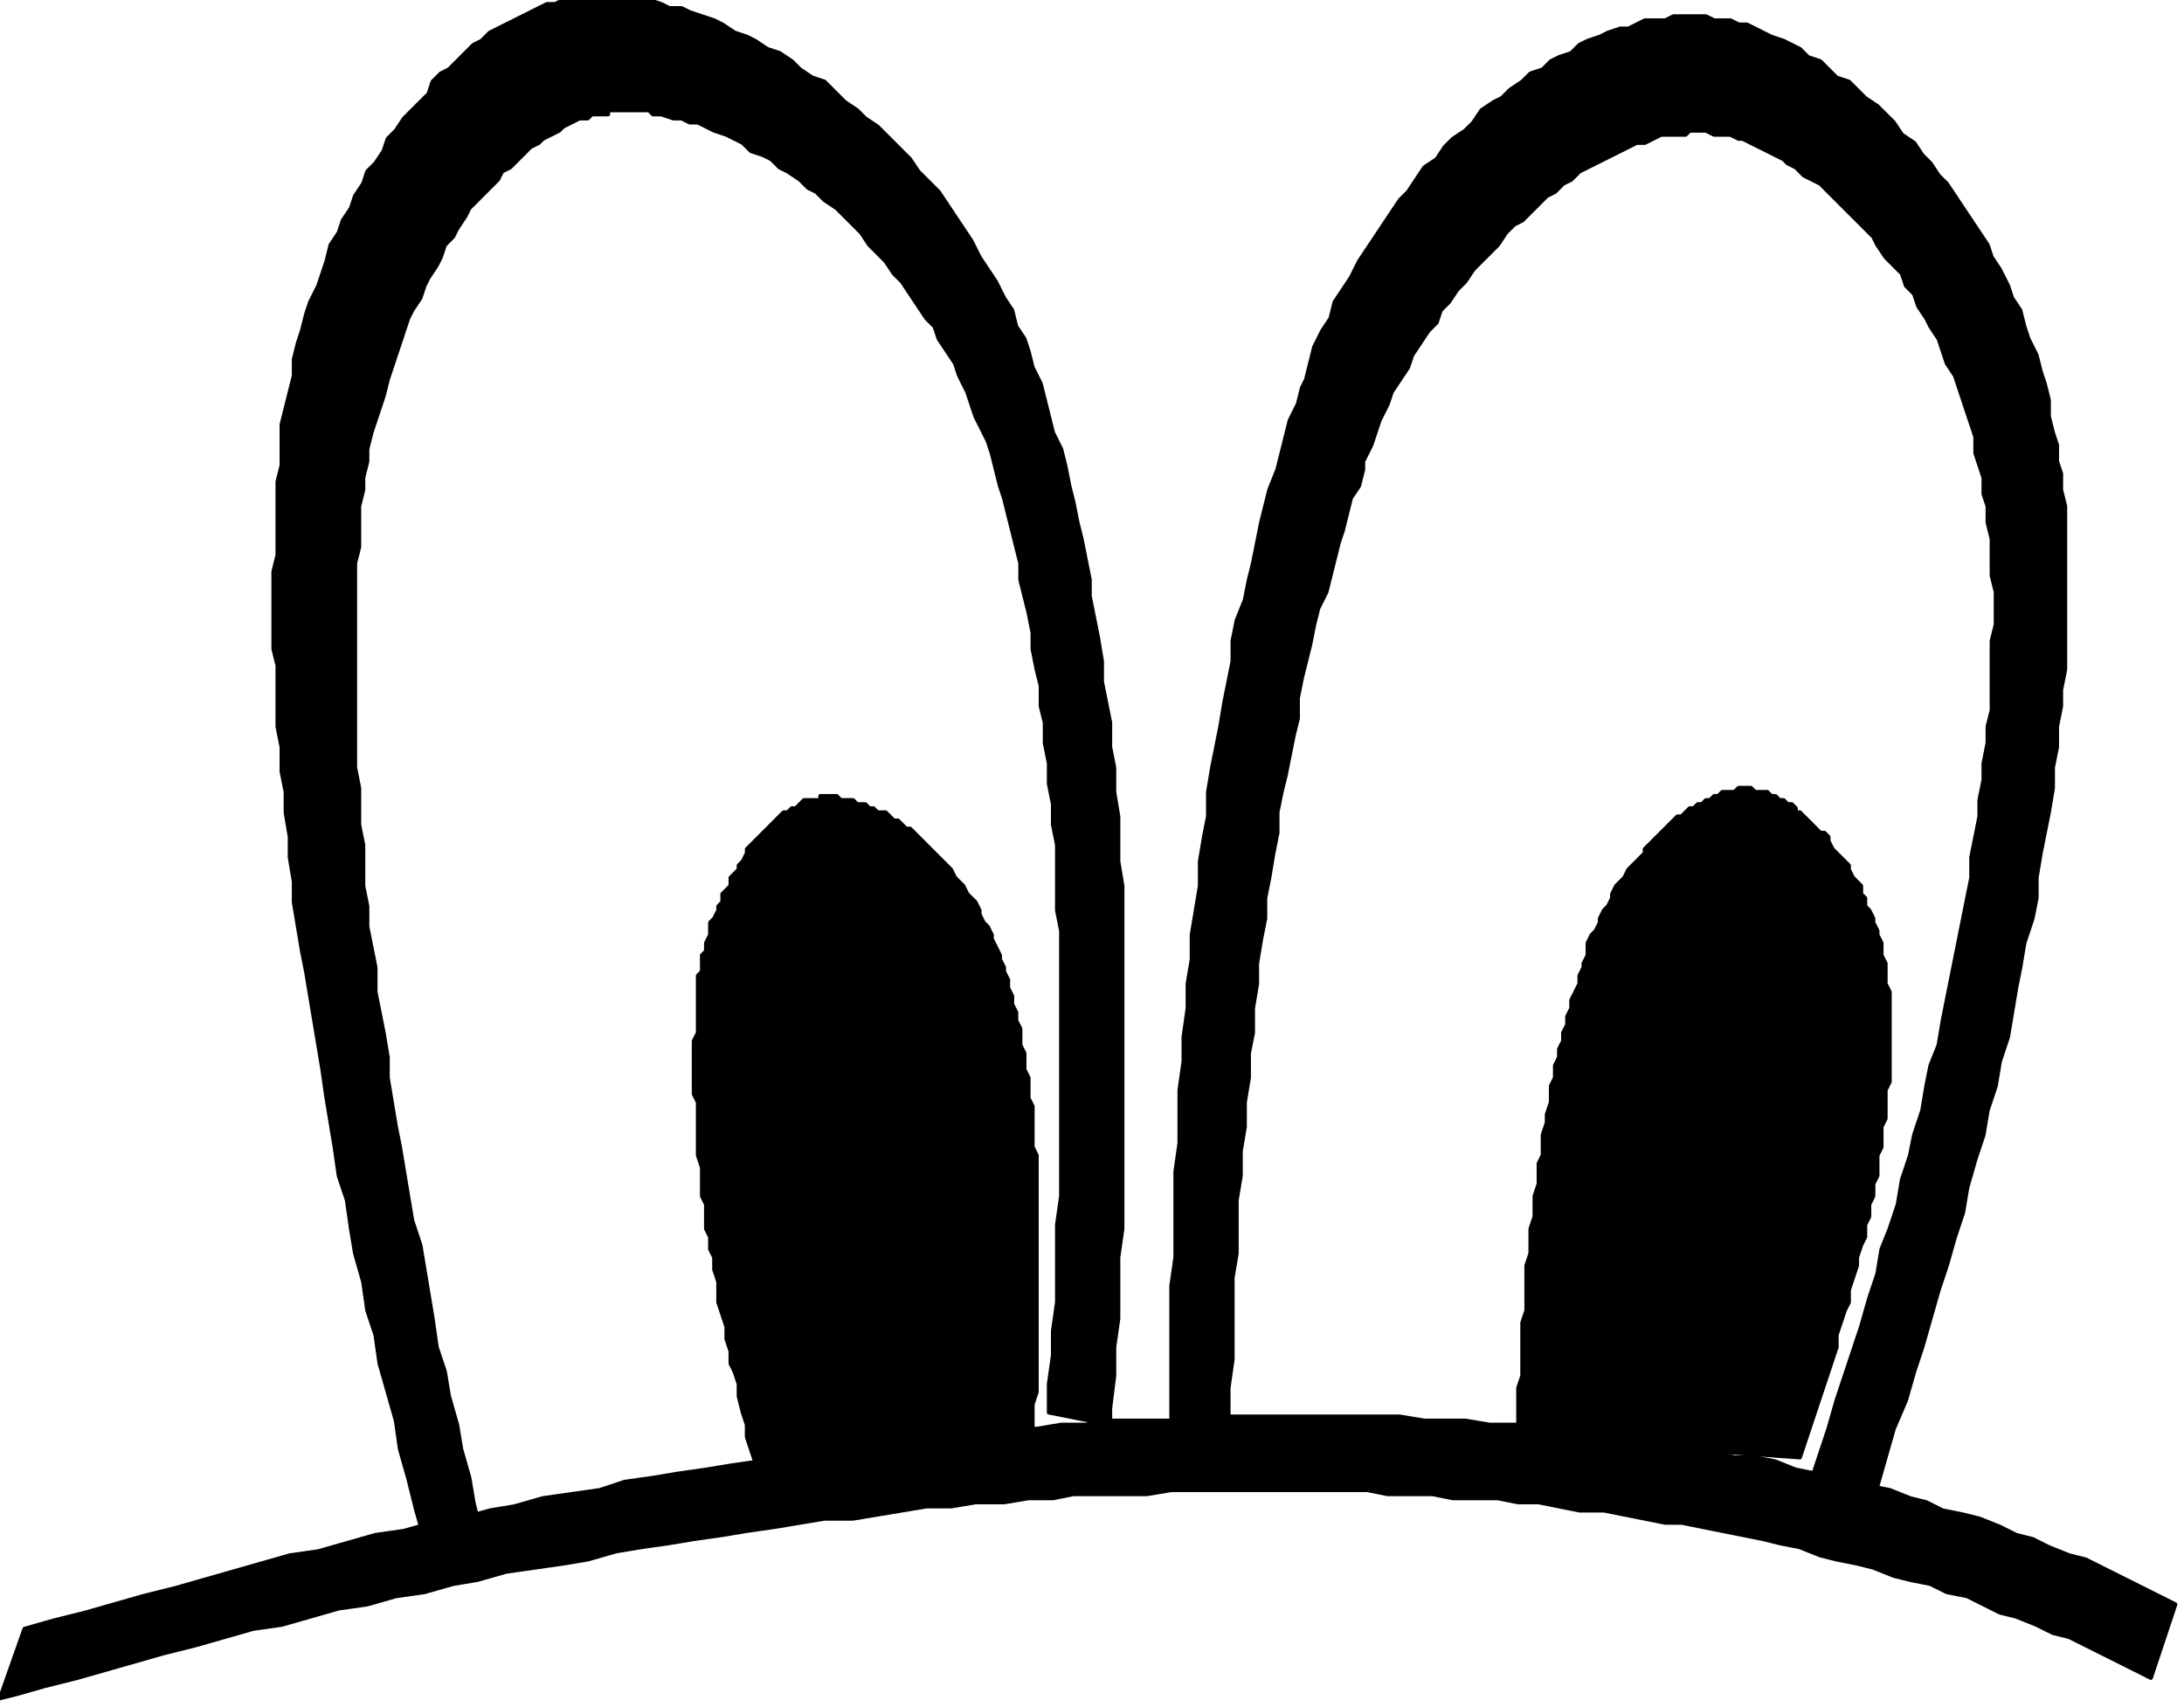
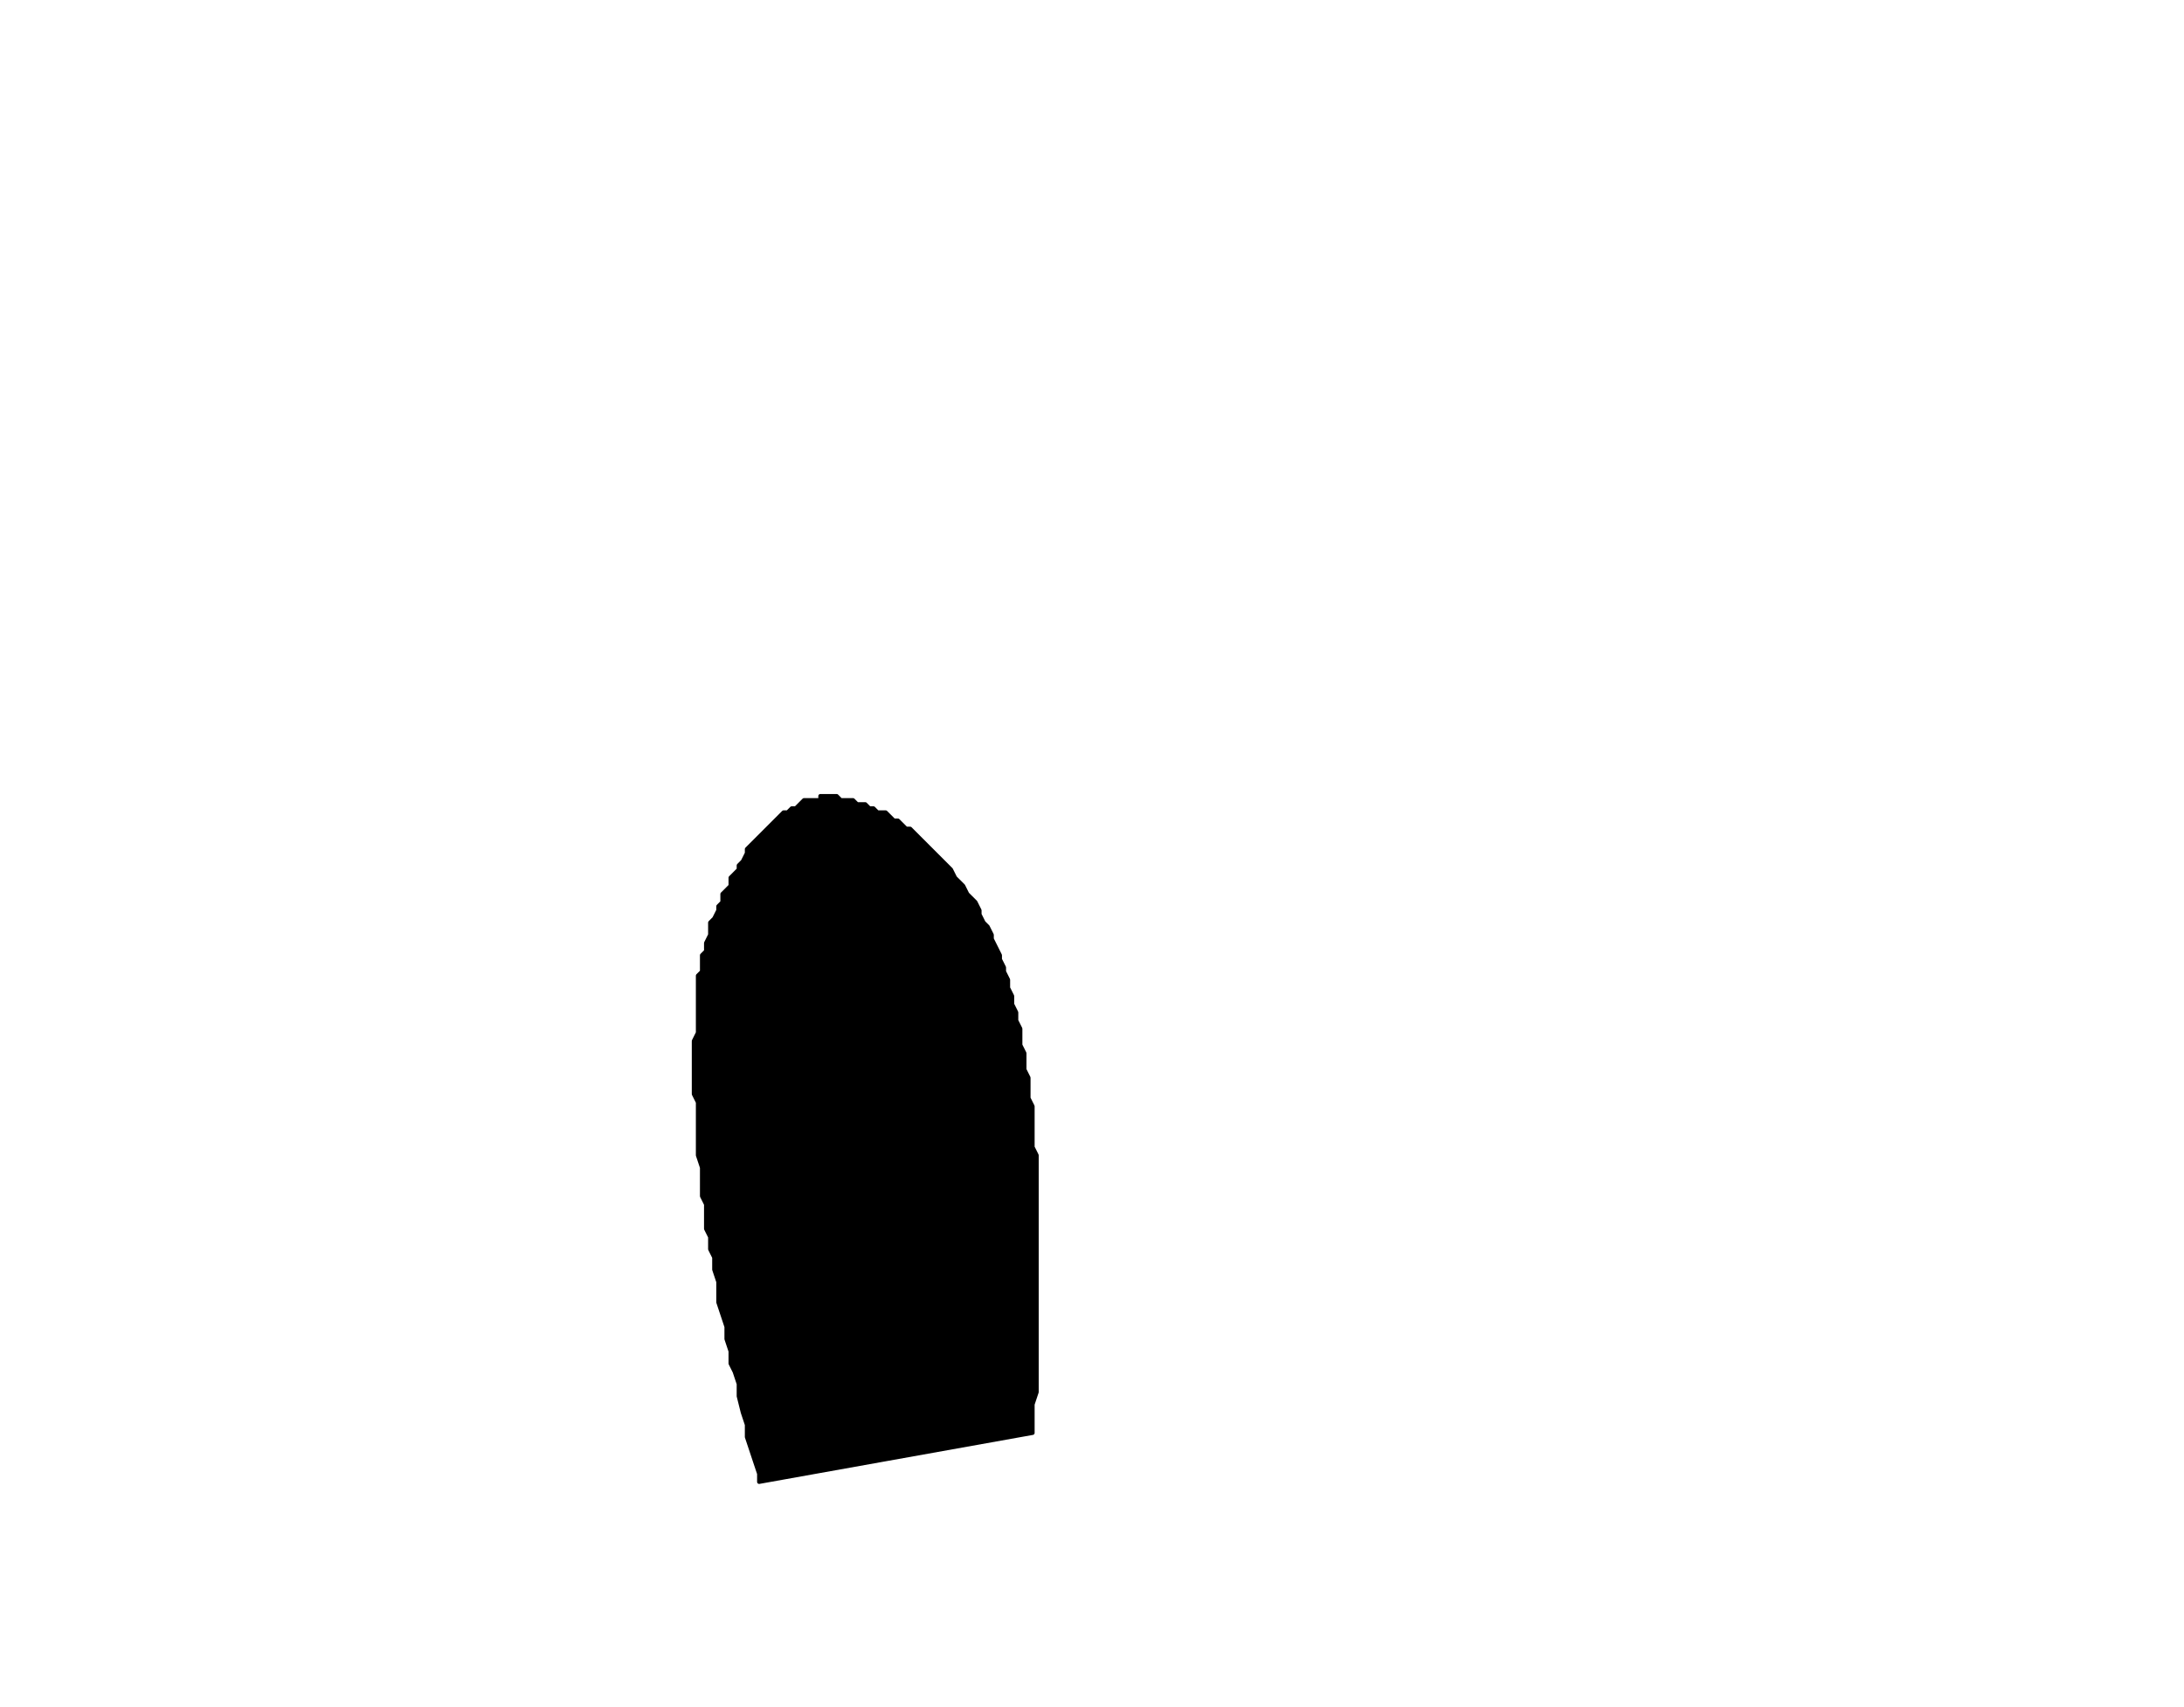
<svg xmlns="http://www.w3.org/2000/svg" xmlns:ns1="http://sodipodi.sourceforge.net/DTD/sodipodi-0.dtd" xmlns:ns2="http://www.inkscape.org/namespaces/inkscape" version="1.0" width="45.32mm" height="35.42mm" id="svg15" ns1:docname="CARTE292.WMF">
  <ns1:namedview pagecolor="#ffffff" bordercolor="#666666" borderopacity="1" objecttolerance="10" gridtolerance="10" guidetolerance="10" ns2:pageopacity="0" ns2:pageshadow="2" ns2:window-width="640" ns2:window-height="480" id="namedview17" />
  <defs id="defs3">
    <pattern id="WMFhbasepattern" patternUnits="userSpaceOnUse" width="6" height="6" x="0" y="0" />
  </defs>
-   <path style="fill:#000000;fill-rule:evenodd;fill-opacity:1;stroke:#000000;stroke-width:0.32px;stroke-linecap:round;stroke-linejoin:round;stroke-miterlimit:4;stroke-dasharray:none;stroke-opacity:1;" d="  M 1.921,127.75   L 4.161,127.109   L 6.722,126.469   L 11.203,125.188   L 13.764,124.548   L 18.245,123.267   L 22.727,121.987   L 24.967,121.666   L 29.449,120.386   L 31.689,120.066   L 33.93,119.425   L 36.171,119.105   L 38.411,118.465   L 40.332,118.145   L 42.573,117.504   L 47.054,116.864   L 48.974,116.223   L 51.215,115.903   L 53.136,115.583   L 55.376,115.263   L 57.297,114.943   L 59.538,114.623   L 61.458,114.302   L 63.699,113.982   L 67.54,113.342   L 69.46,113.022   L 71.701,113.022   L 75.542,112.381   L 77.463,112.381   L 79.383,112.061   L 81.304,112.061   L 83.224,111.741   L 85.145,111.741   L 87.066,111.421   L 92.827,111.421   L 94.428,111.101   L 109.792,111.101   L 111.713,111.421   L 114.914,111.421   L 116.834,111.741   L 120.035,111.741   L 121.636,112.061   L 123.556,112.381   L 125.157,112.381   L 126.757,112.702   L 128.358,112.702   L 131.559,113.342   L 134.76,113.982   L 136.04,114.302   L 137.641,114.302   L 139.241,114.623   L 140.841,115.263   L 142.442,115.583   L 143.722,115.903   L 145.323,116.223   L 146.603,116.544   L 148.204,116.864   L 149.804,117.504   L 151.084,117.824   L 152.365,118.465   L 153.965,118.785   L 155.246,119.105   L 156.846,119.745   L 158.127,120.386   L 159.407,120.706   L 160.687,121.346   L 162.288,121.987   L 163.568,122.307   L 166.129,123.587   L 168.69,124.868   L 169.97,125.509   L 170.61,125.829   L 168.69,131.592   L 166.129,130.311   L 163.568,129.03   L 162.288,128.39   L 161.007,128.07   L 159.727,127.43   L 158.127,126.789   L 156.846,126.469   L 154.285,125.188   L 152.685,124.868   L 151.405,124.228   L 149.804,123.908   L 148.524,123.587   L 146.923,122.947   L 145.643,122.627   L 144.042,122.307   L 142.762,121.987   L 141.162,121.346   L 139.561,121.026   L 138.281,120.706   L 135.08,120.066   L 131.879,119.425   L 130.598,119.425   L 127.397,118.785   L 125.797,118.465   L 123.876,118.465   L 120.676,117.824   L 119.075,117.824   L 117.475,117.504   L 113.954,117.504   L 112.353,117.184   L 108.832,117.184   L 107.232,116.864   L 91.867,116.864   L 89.946,117.184   L 84.185,117.184   L 82.584,117.504   L 80.664,117.504   L 78.743,117.824   L 76.503,117.824   L 74.582,118.145   L 72.661,118.145   L 68.82,118.785   L 66.9,119.105   L 64.659,119.105   L 60.818,119.745   L 58.577,120.066   L 56.657,120.386   L 54.416,120.706   L 52.495,121.026   L 50.255,121.346   L 48.334,121.666   L 46.094,122.307   L 44.173,122.627   L 39.692,123.267   L 37.451,123.908   L 35.53,124.228   L 33.29,124.868   L 31.049,125.188   L 28.808,125.829   L 26.568,126.149   L 22.086,127.43   L 19.846,127.75   L 15.365,129.03   L 12.804,129.671   L 8.322,130.952   L 6.082,131.592   L 3.521,132.232   L 1.28,132.873   L 0,133.193   L 1.921,127.75  z " id="path5" />
-   <path style="fill:#000000;fill-rule:evenodd;fill-opacity:1;stroke:#000000;stroke-width:0.32px;stroke-linecap:round;stroke-linejoin:round;stroke-miterlimit:4;stroke-dasharray:none;stroke-opacity:1;" d="  M 141.482,118.145   L 142.122,115.903   L 143.402,112.061   L 144.042,109.82   L 145.323,105.978   L 145.963,104.057   L 146.603,101.816   L 147.243,99.895   L 147.563,97.973   L 148.204,96.373   L 148.844,94.452   L 149.164,92.531   L 149.804,90.609   L 150.124,89.009   L 150.764,87.088   L 151.084,85.166   L 151.405,83.566   L 152.045,81.965   L 152.365,80.044   L 153.005,76.842   L 153.645,73.64   L 154.285,70.438   L 154.606,68.838   L 154.606,67.237   L 155.246,64.035   L 155.246,62.754   L 155.566,61.153   L 155.566,59.873   L 155.886,58.272   L 155.886,56.991   L 156.206,55.71   L 156.206,50.267   L 156.526,48.987   L 156.526,46.425   L 156.206,45.145   L 156.206,42.263   L 155.886,40.982   L 155.886,39.702   L 155.566,38.741   L 155.566,37.46   L 154.926,35.539   L 154.926,34.259   L 154.285,32.338   L 153.645,30.417   L 153.325,29.456   L 152.685,28.496   L 152.045,26.575   L 151.405,25.614   L 151.084,24.974   L 150.444,24.013   L 150.124,23.053   L 149.484,22.412   L 149.164,21.452   L 147.884,20.171   L 147.243,19.21   L 146.923,18.57   L 145.643,17.289   L 144.362,16.009   L 144.042,15.689   L 142.762,14.408   L 141.482,13.768   L 140.841,13.127   L 140.201,12.807   L 139.881,12.487   L 138.601,11.846   L 137.32,11.206   L 136.68,10.886   L 136.36,10.886   L 135.72,10.566   L 134.44,10.566   L 133.799,10.246   L 132.519,10.246   L 132.199,10.566   L 130.278,10.566   L 128.998,11.206   L 128.358,11.206   L 127.077,11.846   L 125.797,12.487   L 124.517,13.127   L 123.876,13.447   L 123.236,14.088   L 122.596,14.408   L 121.956,15.048   L 121.316,15.368   L 120.035,16.649   L 119.395,17.289   L 118.755,17.61   L 118.115,18.25   L 117.475,19.21   L 116.194,20.491   L 115.554,21.132   L 114.914,22.092   L 114.274,22.732   L 113.633,23.693   L 112.993,24.333   L 112.673,25.294   L 112.033,25.934   L 110.753,27.855   L 110.433,28.816   L 109.152,30.737   L 108.832,31.697   L 108.192,32.978   L 107.552,34.899   L 106.911,36.18   L 106.911,36.82   L 106.591,38.101   L 105.951,39.061   L 105.311,41.623   L 104.991,42.583   L 104.351,45.145   L 104.031,46.425   L 103.39,47.706   L 103.07,48.987   L 102.75,50.588   L 102.11,53.149   L 101.79,54.75   L 101.79,56.351   L 101.47,57.631   L 100.83,60.833   L 100.51,62.114   L 100.189,63.715   L 100.189,65.316   L 99.869,66.917   L 99.549,68.838   L 99.229,70.438   L 99.229,72.039   L 98.909,73.64   L 98.589,75.561   L 98.589,77.162   L 98.269,79.083   L 98.269,81.004   L 97.949,82.605   L 97.949,84.526   L 97.629,86.447   L 97.629,88.368   L 97.309,90.289   L 97.309,92.21   L 96.989,94.131   L 96.989,98.294   L 96.668,100.215   L 96.668,106.618   L 96.348,108.859   L 96.348,114.302   L 91.867,114.943   L 91.867,100.855   L 92.187,98.614   L 92.187,91.89   L 92.507,89.649   L 92.507,85.487   L 92.827,83.245   L 92.827,81.324   L 93.147,79.083   L 93.147,77.162   L 93.468,75.241   L 93.468,73.32   L 94.108,69.478   L 94.108,67.557   L 94.428,65.636   L 94.748,64.035   L 94.748,62.114   L 95.068,60.193   L 95.708,56.991   L 96.028,55.07   L 96.668,51.868   L 96.668,50.267   L 96.989,48.667   L 97.629,47.066   L 97.949,45.465   L 98.269,44.184   L 98.909,40.982   L 99.549,38.421   L 100.189,36.82   L 100.83,34.259   L 101.15,32.978   L 101.79,31.697   L 102.11,30.417   L 102.43,29.776   L 103.07,27.215   L 103.711,25.934   L 104.351,24.974   L 104.671,23.693   L 105.951,21.772   L 106.591,20.491   L 107.872,18.57   L 109.152,16.649   L 109.792,15.689   L 110.433,15.048   L 111.713,13.127   L 112.673,12.487   L 113.313,11.526   L 113.954,10.886   L 114.914,10.246   L 115.554,9.605   L 116.194,8.645   L 117.154,8.004   L 117.795,7.684   L 118.435,7.044   L 119.395,6.403   L 120.035,5.763   L 120.996,5.443   L 121.636,4.803   L 122.276,4.482   L 123.236,4.162   L 123.876,3.522   L 124.517,3.202   L 125.477,2.882   L 126.117,2.561   L 127.077,2.241   L 127.718,2.241   L 128.998,1.601   L 130.598,1.601   L 131.239,1.281   L 133.799,1.281   L 134.44,1.601   L 135.72,1.601   L 136.36,1.921   L 137,1.921   L 138.281,2.561   L 138.921,2.882   L 139.881,3.202   L 141.162,3.842   L 141.802,4.482   L 142.762,4.803   L 144.042,6.083   L 145.003,6.403   L 146.283,7.684   L 147.243,8.325   L 148.524,9.605   L 149.164,10.566   L 150.124,11.206   L 150.764,12.167   L 151.405,12.807   L 152.045,13.768   L 152.685,14.408   L 153.965,16.329   L 155.246,18.25   L 155.886,19.21   L 156.206,20.171   L 156.846,21.132   L 157.486,22.412   L 157.806,23.373   L 158.447,24.333   L 158.767,25.614   L 159.087,26.575   L 159.727,27.855   L 160.047,29.136   L 160.367,30.096   L 160.687,31.377   L 160.687,32.658   L 161.007,33.939   L 161.327,34.899   L 161.327,36.18   L 161.648,37.14   L 161.648,38.421   L 161.968,39.702   L 161.968,52.509   L 161.648,54.11   L 161.648,55.39   L 161.327,56.991   L 161.327,58.592   L 161.007,60.193   L 161.007,61.794   L 160.687,63.715   L 160.047,66.917   L 159.727,68.838   L 159.727,70.438   L 159.407,72.039   L 158.767,73.96   L 158.447,75.881   L 158.127,77.482   L 157.486,81.324   L 156.846,83.245   L 156.526,85.166   L 155.886,87.088   L 155.566,89.009   L 154.926,90.93   L 154.285,93.171   L 153.965,95.092   L 153.325,97.013   L 152.685,99.254   L 152.045,101.175   L 150.764,105.658   L 150.124,107.579   L 149.484,109.82   L 148.524,112.061   L 147.243,116.544   L 146.283,118.785   L 145.963,120.066   L 141.482,118.145  z " id="path7" />
  <path style="fill:#000000;fill-rule:evenodd;fill-opacity:1;stroke:#000000;stroke-width:0.32px;stroke-linecap:round;stroke-linejoin:round;stroke-miterlimit:4;stroke-dasharray:none;stroke-opacity:1;" d="  M 80.984,112.381   L 80.984,110.14   L 81.304,109.18   L 81.304,90.609   L 80.984,89.969   L 80.984,86.767   L 80.664,86.127   L 80.664,84.526   L 80.344,83.886   L 80.344,82.605   L 80.024,81.965   L 80.024,80.684   L 79.703,80.044   L 79.703,79.403   L 79.383,78.763   L 79.383,78.123   L 79.063,77.482   L 79.063,76.842   L 78.743,76.202   L 78.743,75.881   L 78.423,75.241   L 78.423,74.921   L 77.783,73.64   L 77.783,73.32   L 77.463,72.68   L 77.143,72.36   L 76.823,71.719   L 76.823,71.399   L 76.503,70.759   L 75.862,70.118   L 75.542,69.478   L 74.902,68.838   L 74.582,68.197   L 73.942,67.557   L 73.302,66.917   L 72.661,66.276   L 72.021,65.636   L 71.381,64.995   L 71.061,64.995   L 70.421,64.355   L 70.101,64.355   L 69.46,63.715   L 68.82,63.715   L 68.5,63.395   L 68.18,63.395   L 67.86,63.074   L 67.22,63.074   L 66.9,62.754   L 65.939,62.754   L 65.619,62.434   L 64.339,62.434   L 64.339,62.754   L 63.059,62.754   L 62.418,63.395   L 62.098,63.395   L 61.778,63.715   L 61.458,63.715   L 60.818,64.355   L 60.178,64.995   L 59.538,65.636   L 58.897,66.276   L 58.577,66.596   L 58.577,66.917   L 58.257,67.557   L 57.937,67.877   L 57.937,68.197   L 57.297,68.838   L 57.297,69.478   L 56.657,70.118   L 56.657,70.759   L 56.337,71.079   L 56.337,71.399   L 56.016,72.039   L 55.696,72.36   L 55.696,73.32   L 55.376,73.96   L 55.376,74.601   L 55.056,74.921   L 55.056,76.202   L 54.736,76.522   L 54.736,81.004   L 54.416,81.645   L 54.416,85.807   L 54.736,86.447   L 54.736,90.609   L 55.056,91.57   L 55.056,93.811   L 55.376,94.452   L 55.376,96.373   L 55.696,97.013   L 55.696,97.973   L 56.016,98.614   L 56.016,99.574   L 56.337,100.535   L 56.337,102.136   L 56.977,104.057   L 56.977,105.017   L 57.297,105.978   L 57.297,106.938   L 57.617,107.579   L 57.937,108.539   L 57.937,109.5   L 58.257,110.78   L 58.577,111.741   L 58.577,112.702   L 59.217,114.623   L 59.538,115.583   L 59.538,116.223   L 80.984,112.381  z " id="path9" />
-   <path style="fill:#000000;fill-rule:evenodd;fill-opacity:1;stroke:#000000;stroke-width:0.32px;stroke-linecap:round;stroke-linejoin:round;stroke-miterlimit:4;stroke-dasharray:none;stroke-opacity:1;" d="  M 82.264,110.78   L 82.264,108.539   L 82.584,106.298   L 82.584,104.377   L 82.904,102.136   L 82.904,96.052   L 83.224,93.811   L 83.224,73   L 82.904,71.399   L 82.904,66.276   L 82.584,64.675   L 82.584,63.074   L 82.264,61.474   L 82.264,59.873   L 81.944,58.272   L 81.944,56.671   L 81.624,55.39   L 81.624,53.789   L 81.304,52.509   L 80.984,50.908   L 80.984,49.627   L 80.664,48.026   L 80.024,45.465   L 80.024,44.184   L 79.383,41.623   L 78.743,39.061   L 78.423,38.101   L 77.783,35.539   L 77.463,34.579   L 77.143,33.939   L 76.503,32.658   L 75.862,30.737   L 75.222,29.456   L 74.902,28.496   L 73.622,26.575   L 73.302,25.614   L 72.661,24.974   L 71.381,23.053   L 70.741,22.092   L 70.101,21.452   L 69.46,20.491   L 68.18,19.21   L 67.54,18.25   L 66.259,16.969   L 65.619,16.329   L 64.659,15.689   L 64.019,15.048   L 63.379,14.728   L 62.738,14.088   L 61.778,13.447   L 61.138,13.127   L 60.498,12.487   L 59.858,12.167   L 58.897,11.846   L 58.257,11.206   L 56.977,10.566   L 56.016,10.246   L 54.736,9.605   L 54.096,9.605   L 53.456,9.285   L 52.816,9.285   L 51.855,8.965   L 51.215,8.965   L 50.895,8.645   L 47.694,8.645   L 47.694,8.965   L 46.414,8.965   L 46.094,9.285   L 45.453,9.285   L 44.173,9.925   L 43.853,10.246   L 42.573,10.886   L 42.252,11.206   L 41.612,11.526   L 40.972,12.167   L 40.652,12.487   L 40.012,13.127   L 39.372,13.447   L 39.051,14.088   L 38.411,14.728   L 38.091,15.048   L 36.811,16.329   L 36.491,16.969   L 35.851,17.93   L 35.53,18.57   L 34.89,19.21   L 34.57,20.171   L 34.25,20.811   L 33.61,21.772   L 33.29,22.412   L 32.97,23.373   L 32.33,24.333   L 32.009,24.974   L 31.369,26.895   L 30.729,28.816   L 30.409,29.776   L 30.089,31.057   L 29.449,32.978   L 29.129,33.939   L 28.808,35.219   L 28.808,36.18   L 28.488,37.46   L 28.488,38.421   L 28.168,39.702   L 28.168,42.903   L 27.848,44.184   L 27.848,60.193   L 28.168,61.794   L 28.168,64.675   L 28.488,66.276   L 28.488,69.478   L 28.808,71.079   L 28.808,72.68   L 29.449,75.881   L 29.449,77.802   L 30.089,81.004   L 30.409,82.925   L 30.409,84.526   L 31.049,88.368   L 31.369,89.969   L 32.009,93.811   L 32.33,95.732   L 32.97,97.653   L 33.61,101.495   L 33.93,103.416   L 34.25,105.658   L 34.89,107.579   L 35.21,109.5   L 35.851,111.741   L 36.171,113.662   L 36.811,115.903   L 37.131,117.824   L 37.451,119.105   L 33.29,120.706   L 32.65,118.465   L 32.009,115.903   L 31.369,113.662   L 31.049,111.421   L 29.769,106.938   L 29.449,104.697   L 28.808,102.776   L 28.488,100.535   L 27.848,98.294   L 27.528,96.373   L 27.208,94.131   L 26.568,92.21   L 26.248,89.969   L 25.608,86.127   L 25.287,83.886   L 24.647,80.044   L 24.007,76.202   L 23.687,74.601   L 23.047,70.759   L 23.047,69.158   L 22.727,67.237   L 22.727,65.636   L 22.407,63.715   L 22.407,62.114   L 22.086,60.513   L 22.086,58.592   L 21.766,56.991   L 21.766,52.188   L 21.446,50.908   L 21.446,44.824   L 21.766,43.544   L 21.766,37.781   L 22.086,36.5   L 22.086,33.298   L 22.727,30.737   L 23.047,29.456   L 23.047,28.175   L 23.367,26.895   L 23.687,25.934   L 24.007,24.653   L 24.327,23.693   L 24.967,22.412   L 25.608,20.491   L 25.928,19.21   L 26.568,18.25   L 26.888,17.289   L 27.528,16.329   L 27.848,15.368   L 28.488,14.408   L 28.808,13.447   L 29.449,12.807   L 30.089,11.846   L 30.409,10.886   L 31.049,10.246   L 31.689,9.285   L 32.97,8.004   L 33.61,7.364   L 33.93,6.403   L 34.57,5.763   L 35.21,5.443   L 36.491,4.162   L 37.131,3.522   L 37.771,3.202   L 38.411,2.561   L 39.692,1.921   L 40.972,1.281   L 42.252,0.64   L 42.893,0.32   L 43.533,0.32   L 44.173,0   L 50.895,0   L 51.855,0.32   L 52.495,0.64   L 53.456,0.64   L 54.096,0.961   L 56.016,1.601   L 56.657,1.921   L 57.617,2.561   L 58.577,2.882   L 59.217,3.202   L 60.178,3.842   L 61.138,4.162   L 62.098,4.803   L 62.738,5.443   L 63.699,6.083   L 64.659,6.403   L 65.299,7.044   L 66.259,8.004   L 67.22,8.645   L 67.86,9.285   L 68.82,9.925   L 69.781,10.886   L 70.421,11.526   L 71.381,12.487   L 72.021,13.447   L 72.661,14.088   L 73.622,15.048   L 74.902,16.969   L 76.182,18.89   L 76.823,20.171   L 78.103,22.092   L 78.743,23.373   L 79.383,24.333   L 79.703,25.614   L 80.344,26.575   L 80.664,27.535   L 80.984,28.816   L 81.624,30.096   L 82.264,32.658   L 82.584,33.939   L 83.224,35.219   L 83.545,36.5   L 83.865,38.101   L 84.185,39.382   L 84.505,40.982   L 84.825,42.263   L 85.465,45.465   L 85.465,46.746   L 86.105,49.947   L 86.425,51.868   L 86.425,53.469   L 87.066,56.671   L 87.066,58.592   L 87.386,60.193   L 87.386,62.114   L 87.706,64.035   L 87.706,67.557   L 88.026,69.478   L 88.026,96.373   L 87.706,98.614   L 87.706,103.416   L 87.386,105.658   L 87.386,107.899   L 87.066,110.46   L 87.066,111.741   L 82.264,110.78  z " id="path11" />
-   <path style="fill:#000000;fill-rule:evenodd;fill-opacity:1;stroke:#000000;stroke-width:0.32px;stroke-linecap:round;stroke-linejoin:round;stroke-miterlimit:4;stroke-dasharray:none;stroke-opacity:1;" d="  M 141.162,114.302   L 141.802,112.381   L 142.442,110.46   L 143.082,108.539   L 143.722,106.618   L 144.042,105.658   L 144.042,104.697   L 144.683,102.776   L 145.003,102.136   L 145.003,101.175   L 145.643,99.254   L 145.643,98.614   L 145.963,97.653   L 146.283,97.013   L 146.283,96.052   L 146.603,95.412   L 146.603,94.452   L 146.923,93.811   L 146.923,92.851   L 147.243,92.21   L 147.243,90.609   L 147.563,89.969   L 147.563,88.368   L 147.884,87.728   L 147.884,85.487   L 148.204,84.846   L 148.204,77.802   L 147.884,77.162   L 147.884,75.561   L 147.563,74.921   L 147.563,73.96   L 147.243,73.32   L 147.243,73   L 146.923,72.36   L 146.923,72.039   L 146.603,71.399   L 146.283,71.079   L 146.283,70.438   L 145.963,70.118   L 145.963,69.478   L 145.323,68.838   L 145.003,68.197   L 145.003,67.877   L 144.362,67.237   L 143.722,66.596   L 143.402,65.956   L 143.402,65.636   L 143.082,65.316   L 142.762,65.316   L 142.122,64.675   L 141.482,64.035   L 141.162,63.715   L 140.841,63.715   L 140.841,63.395   L 140.521,63.074   L 140.201,63.074   L 139.881,62.754   L 139.561,62.754   L 139.241,62.434   L 138.921,62.434   L 138.601,62.114   L 137.641,62.114   L 137.32,61.794   L 136.36,61.794   L 136.04,62.114   L 135.08,62.114   L 134.76,62.434   L 134.44,62.434   L 134.119,62.754   L 133.799,62.754   L 133.479,63.074   L 133.159,63.074   L 132.839,63.395   L 132.519,63.395   L 131.879,64.035   L 131.559,64.035   L 130.919,64.675   L 130.278,65.316   L 129.638,65.956   L 128.998,66.596   L 128.998,66.917   L 128.358,67.557   L 127.718,68.197   L 127.397,68.838   L 126.757,69.478   L 126.437,70.118   L 126.437,70.438   L 126.117,71.079   L 125.797,71.399   L 125.477,72.039   L 125.477,72.36   L 125.157,73   L 124.837,73.32   L 124.517,73.96   L 124.517,74.921   L 124.197,75.561   L 124.197,75.881   L 123.876,76.522   L 123.876,77.162   L 123.236,78.443   L 123.236,79.083   L 122.916,79.724   L 122.916,80.364   L 122.596,81.004   L 122.596,81.645   L 122.276,82.285   L 122.276,82.925   L 121.956,83.566   L 121.956,84.526   L 121.636,85.166   L 121.636,86.447   L 121.316,87.408   L 121.316,88.048   L 120.996,89.009   L 120.996,90.609   L 120.676,91.25   L 120.676,92.851   L 120.355,93.811   L 120.355,95.412   L 120.035,96.373   L 120.035,98.294   L 119.715,99.254   L 119.715,102.776   L 119.395,103.737   L 119.395,107.899   L 119.075,108.859   L 119.075,112.702   L 141.162,114.302  z " id="path13" />
</svg>